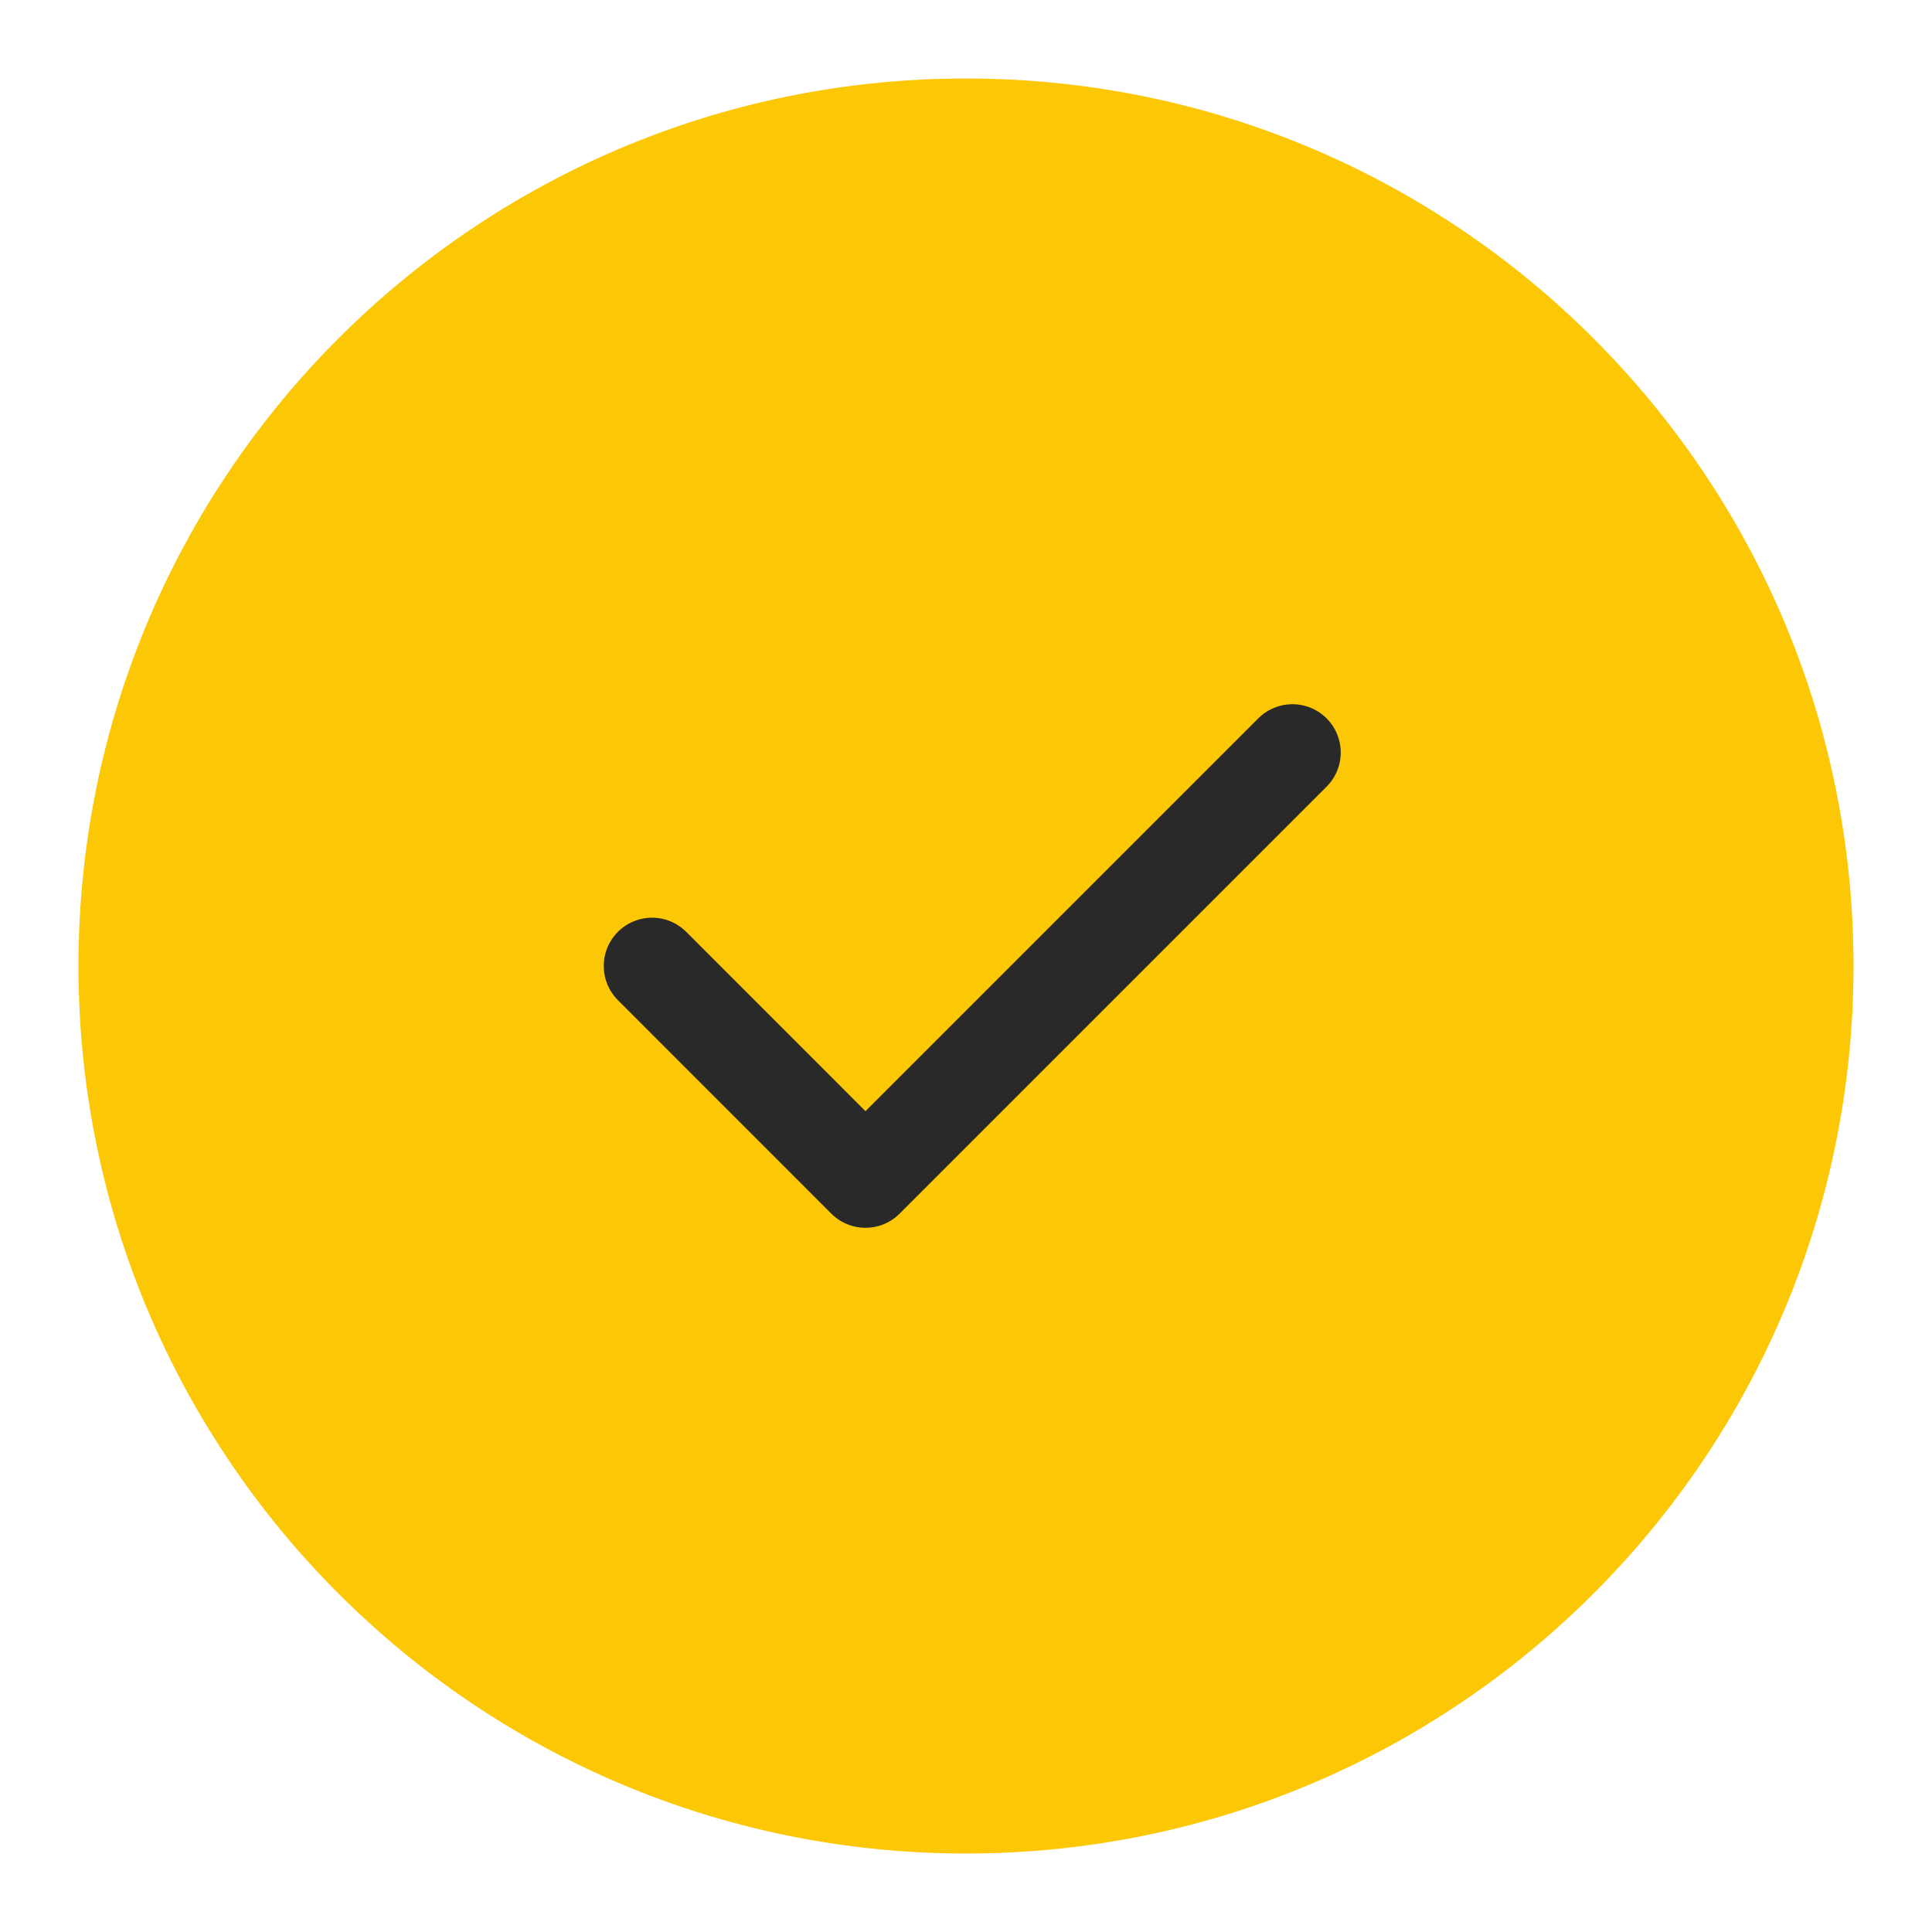
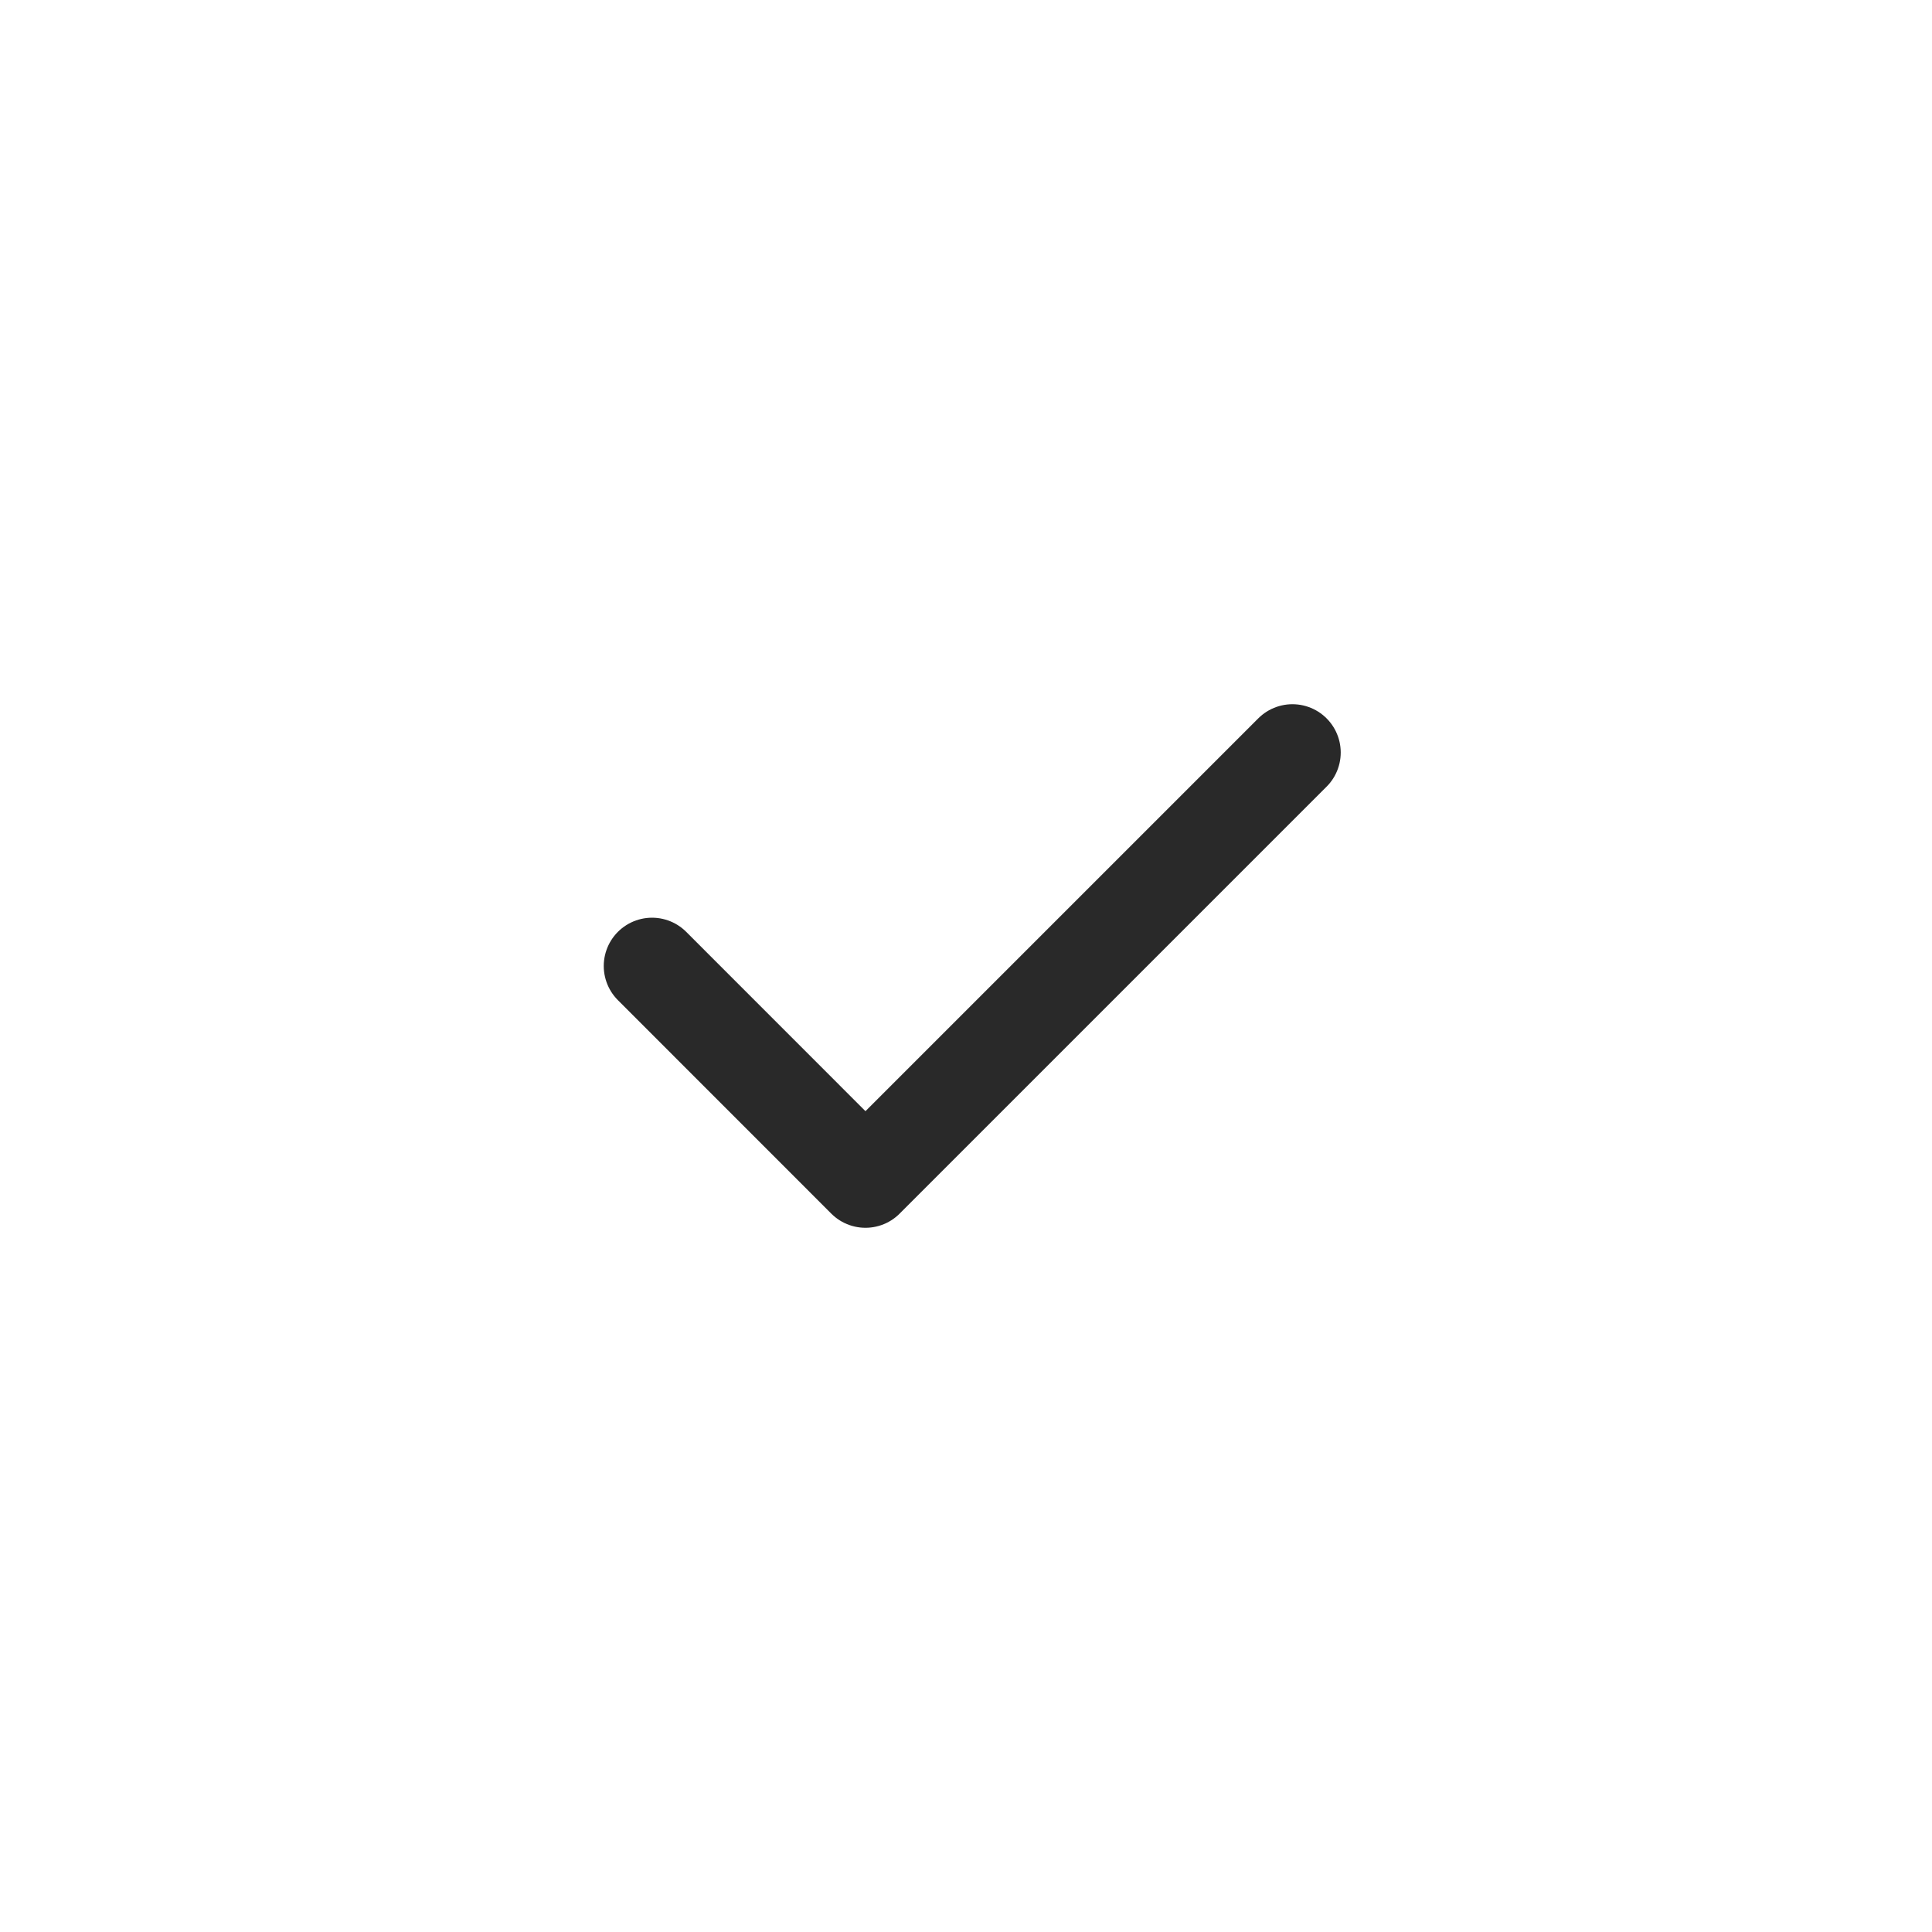
<svg xmlns="http://www.w3.org/2000/svg" width="24" height="24" viewBox="0 0 24 24" fill="none">
-   <path d="M23.025 12C23.025 5.911 18.088 0.975 12 0.975C5.911 0.975 0.975 5.911 0.975 12C0.975 18.089 5.911 23.025 12 23.025C18.088 23.025 23.025 18.089 23.025 12Z" fill="#FCC705" />
  <path d="M16.055 9.348L10.751 14.652L8.1 12" stroke="#292929" stroke-width="1.2" stroke-linecap="round" stroke-linejoin="round" />
</svg>